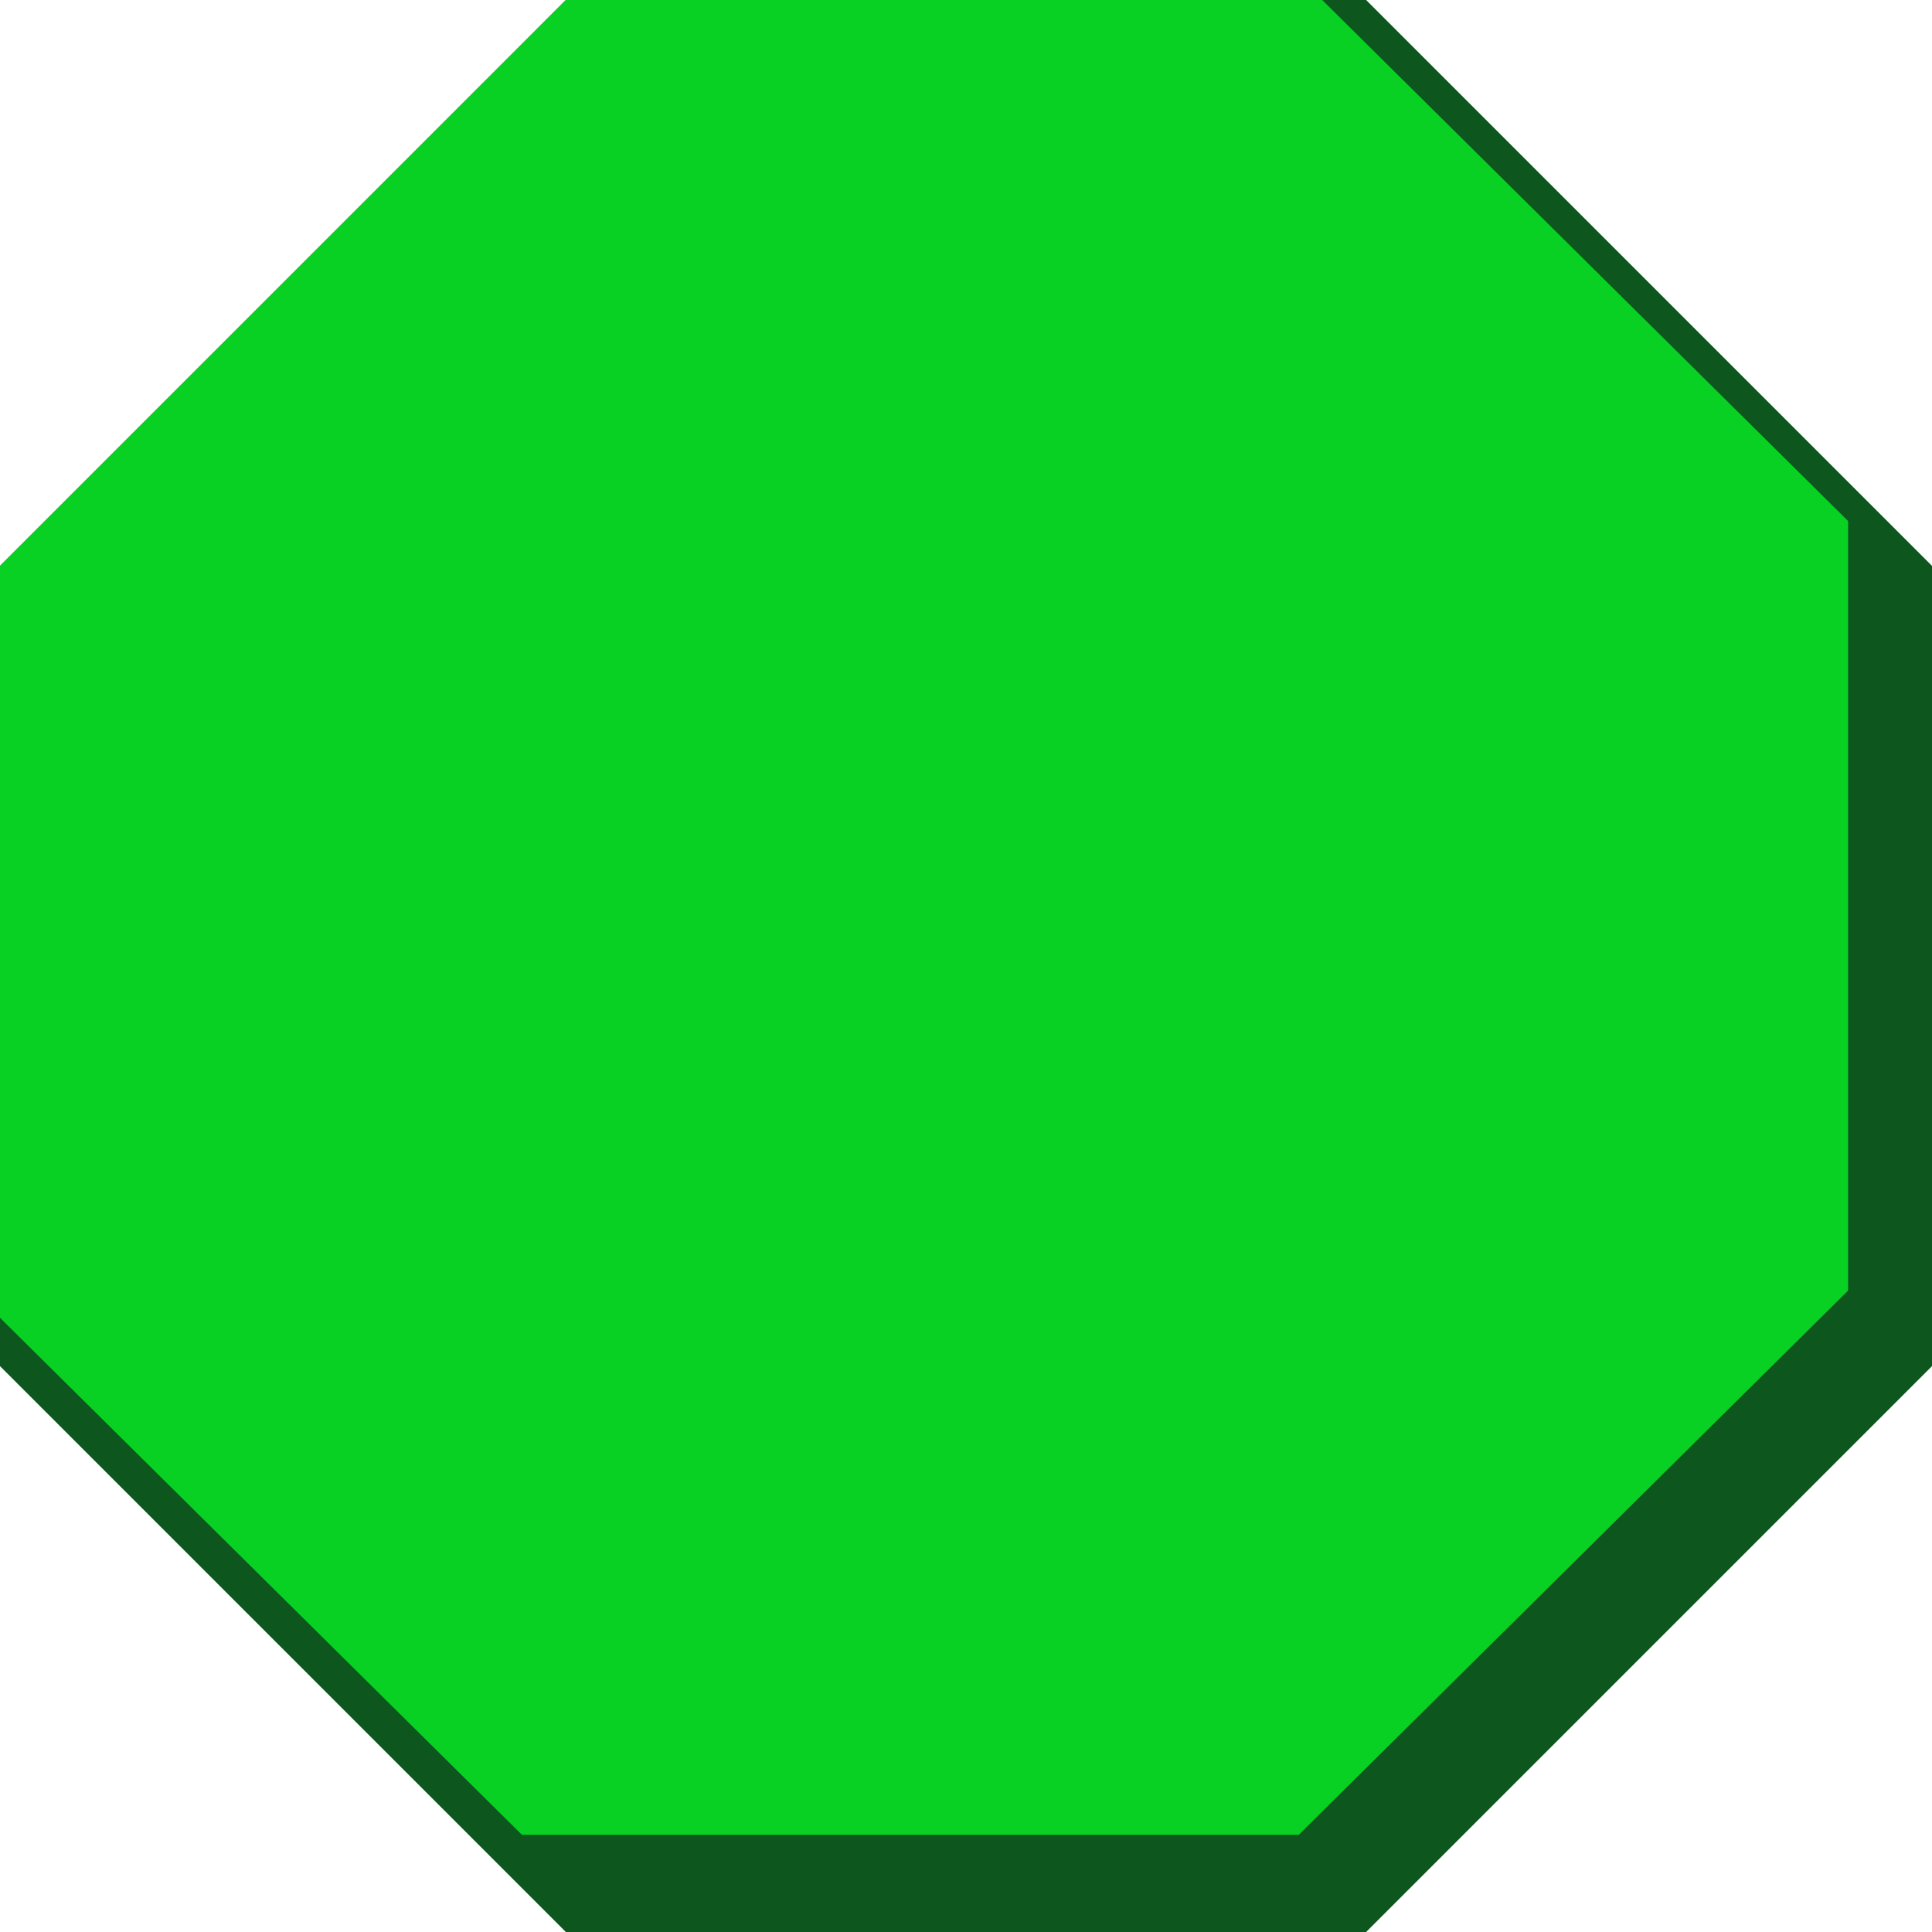
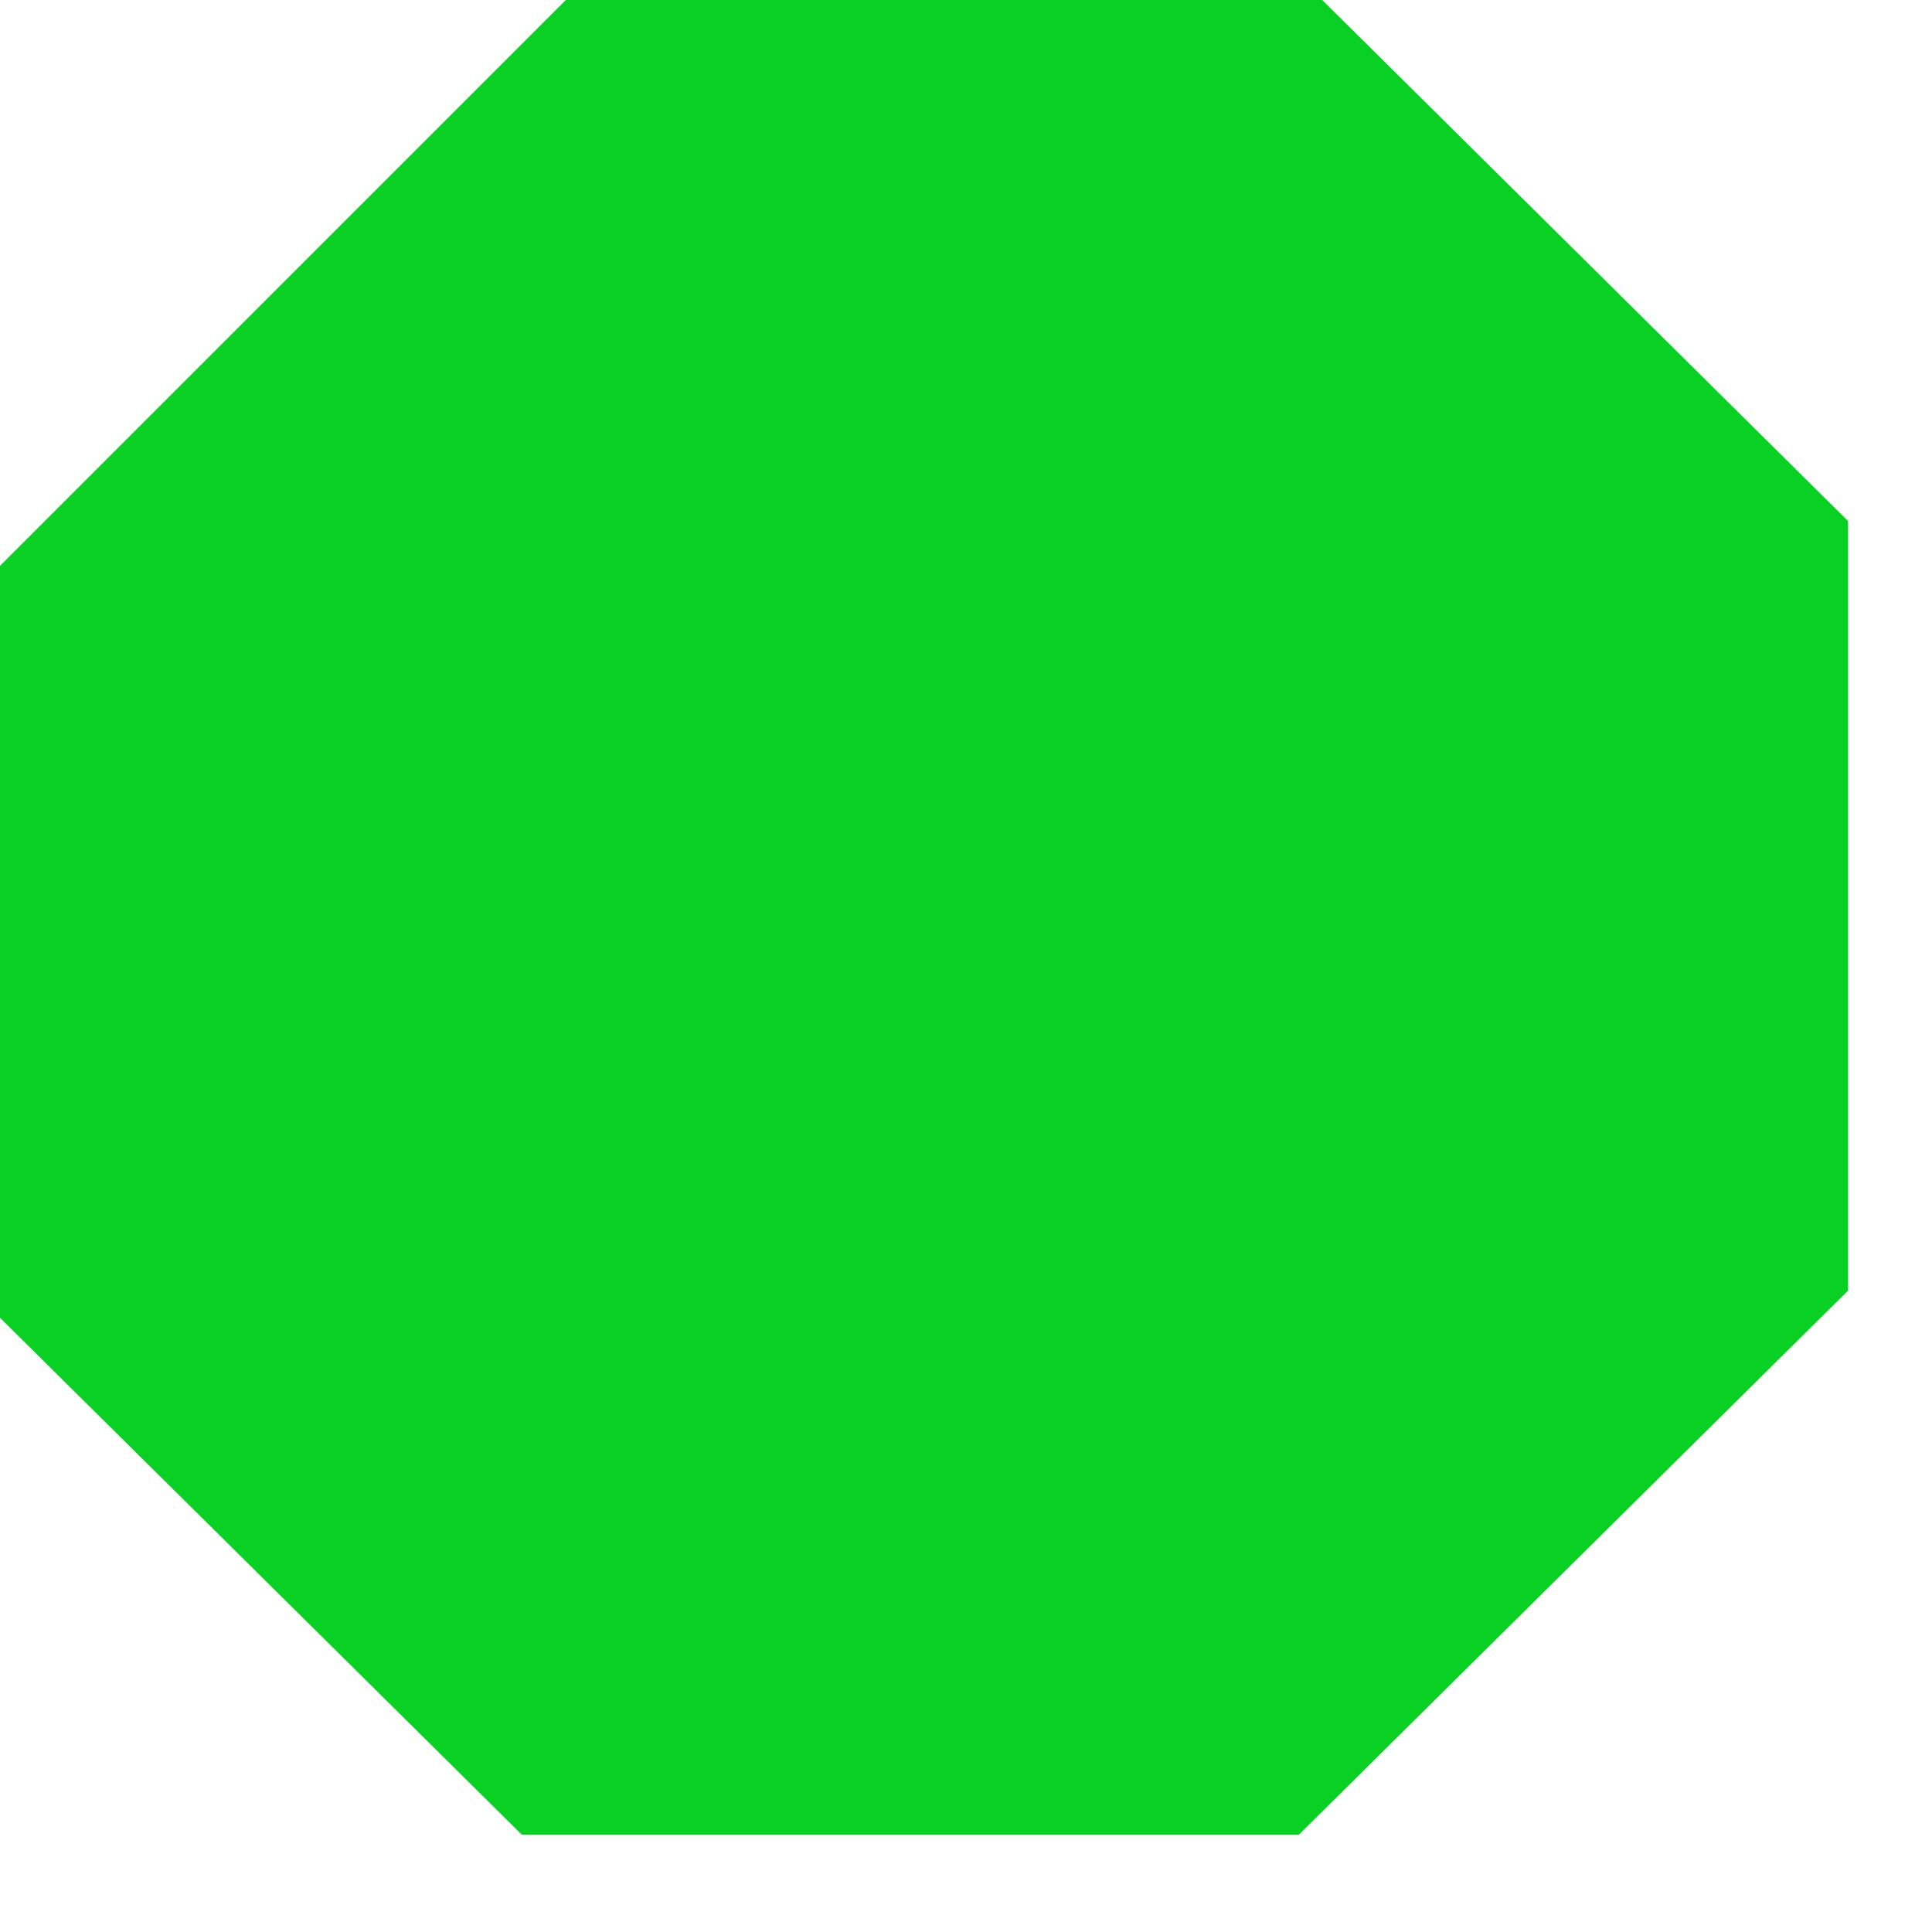
<svg xmlns="http://www.w3.org/2000/svg" fill="#000000" height="500" preserveAspectRatio="xMidYMid meet" version="1" viewBox="0.0 0.0 500.0 500.0" width="500" zoomAndPan="magnify">
  <g id="change1_1">
-     <path d="M500 146.45L500 353.56 353.55 500 146.44 500 0 353.56 0 146.45 146.44 0 353.55 0z" fill="#0d571e" />
-   </g>
+     </g>
  <g id="change2_1">
    <path d="M478.28 134.84L478.28 334.01 336.12 474.84 135.07 474.84 0 341.04 0 146.45 146.44 0 342.18 0z" fill="#09d123" />
  </g>
</svg>